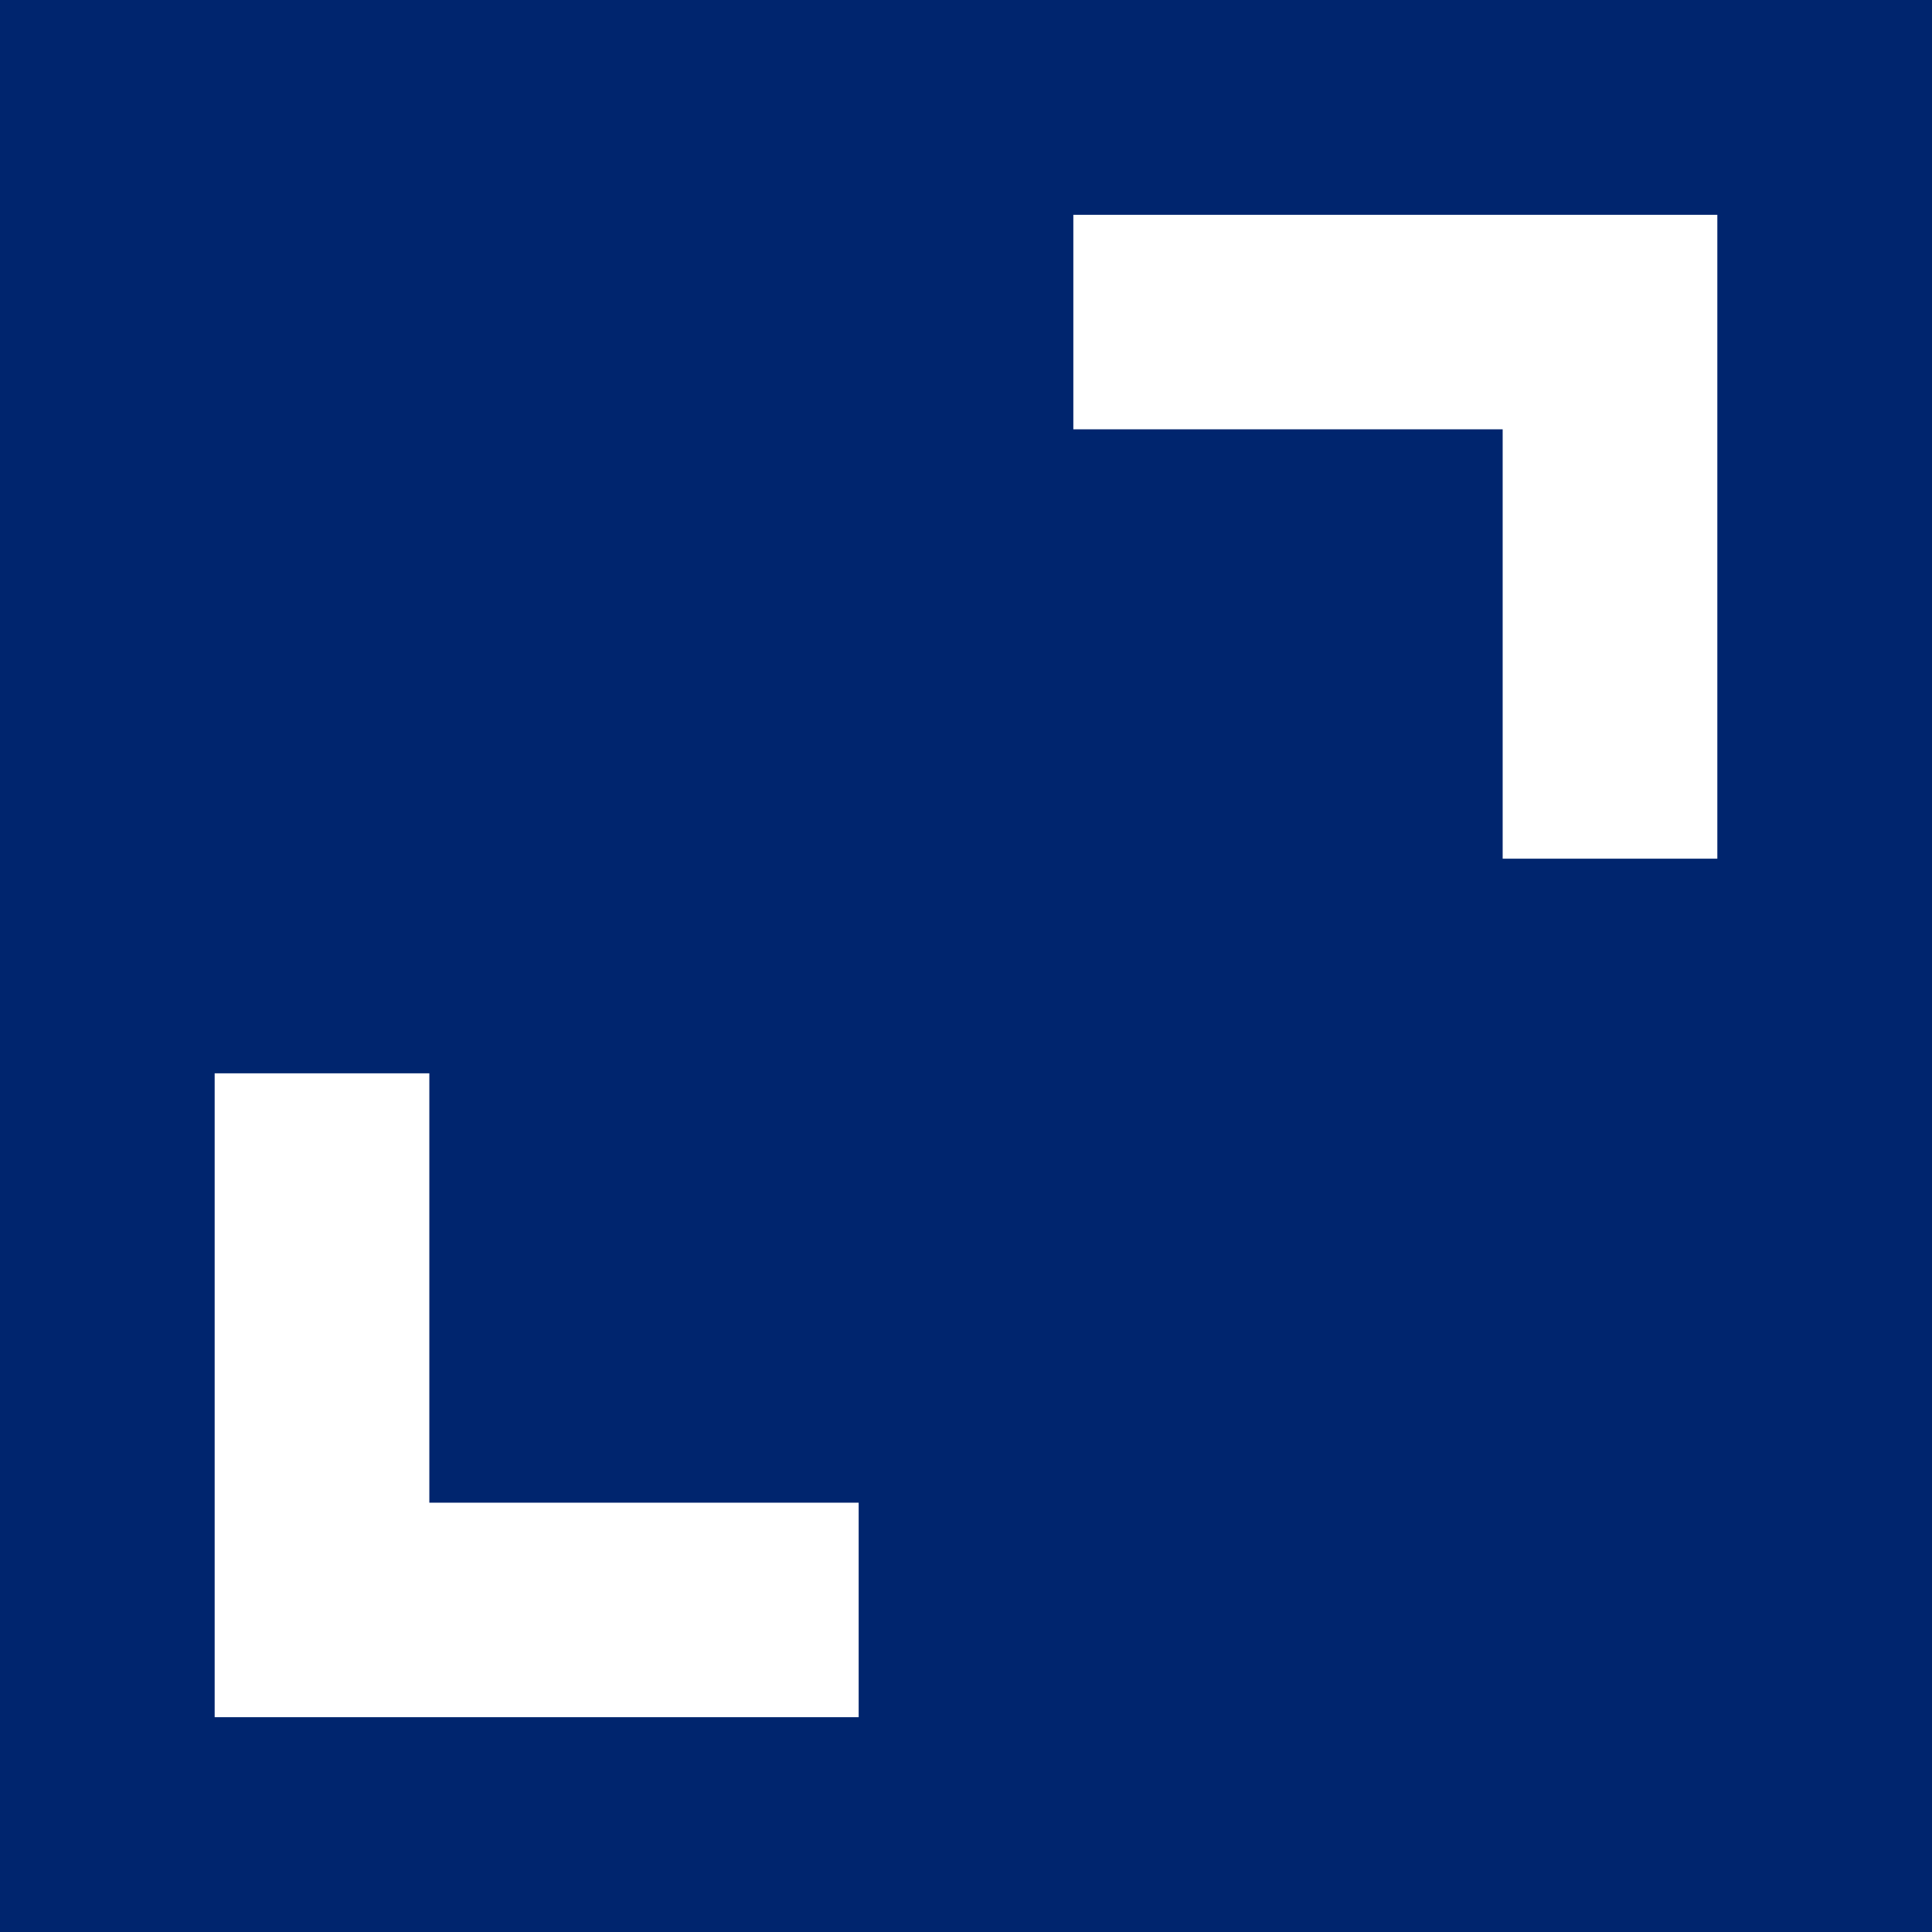
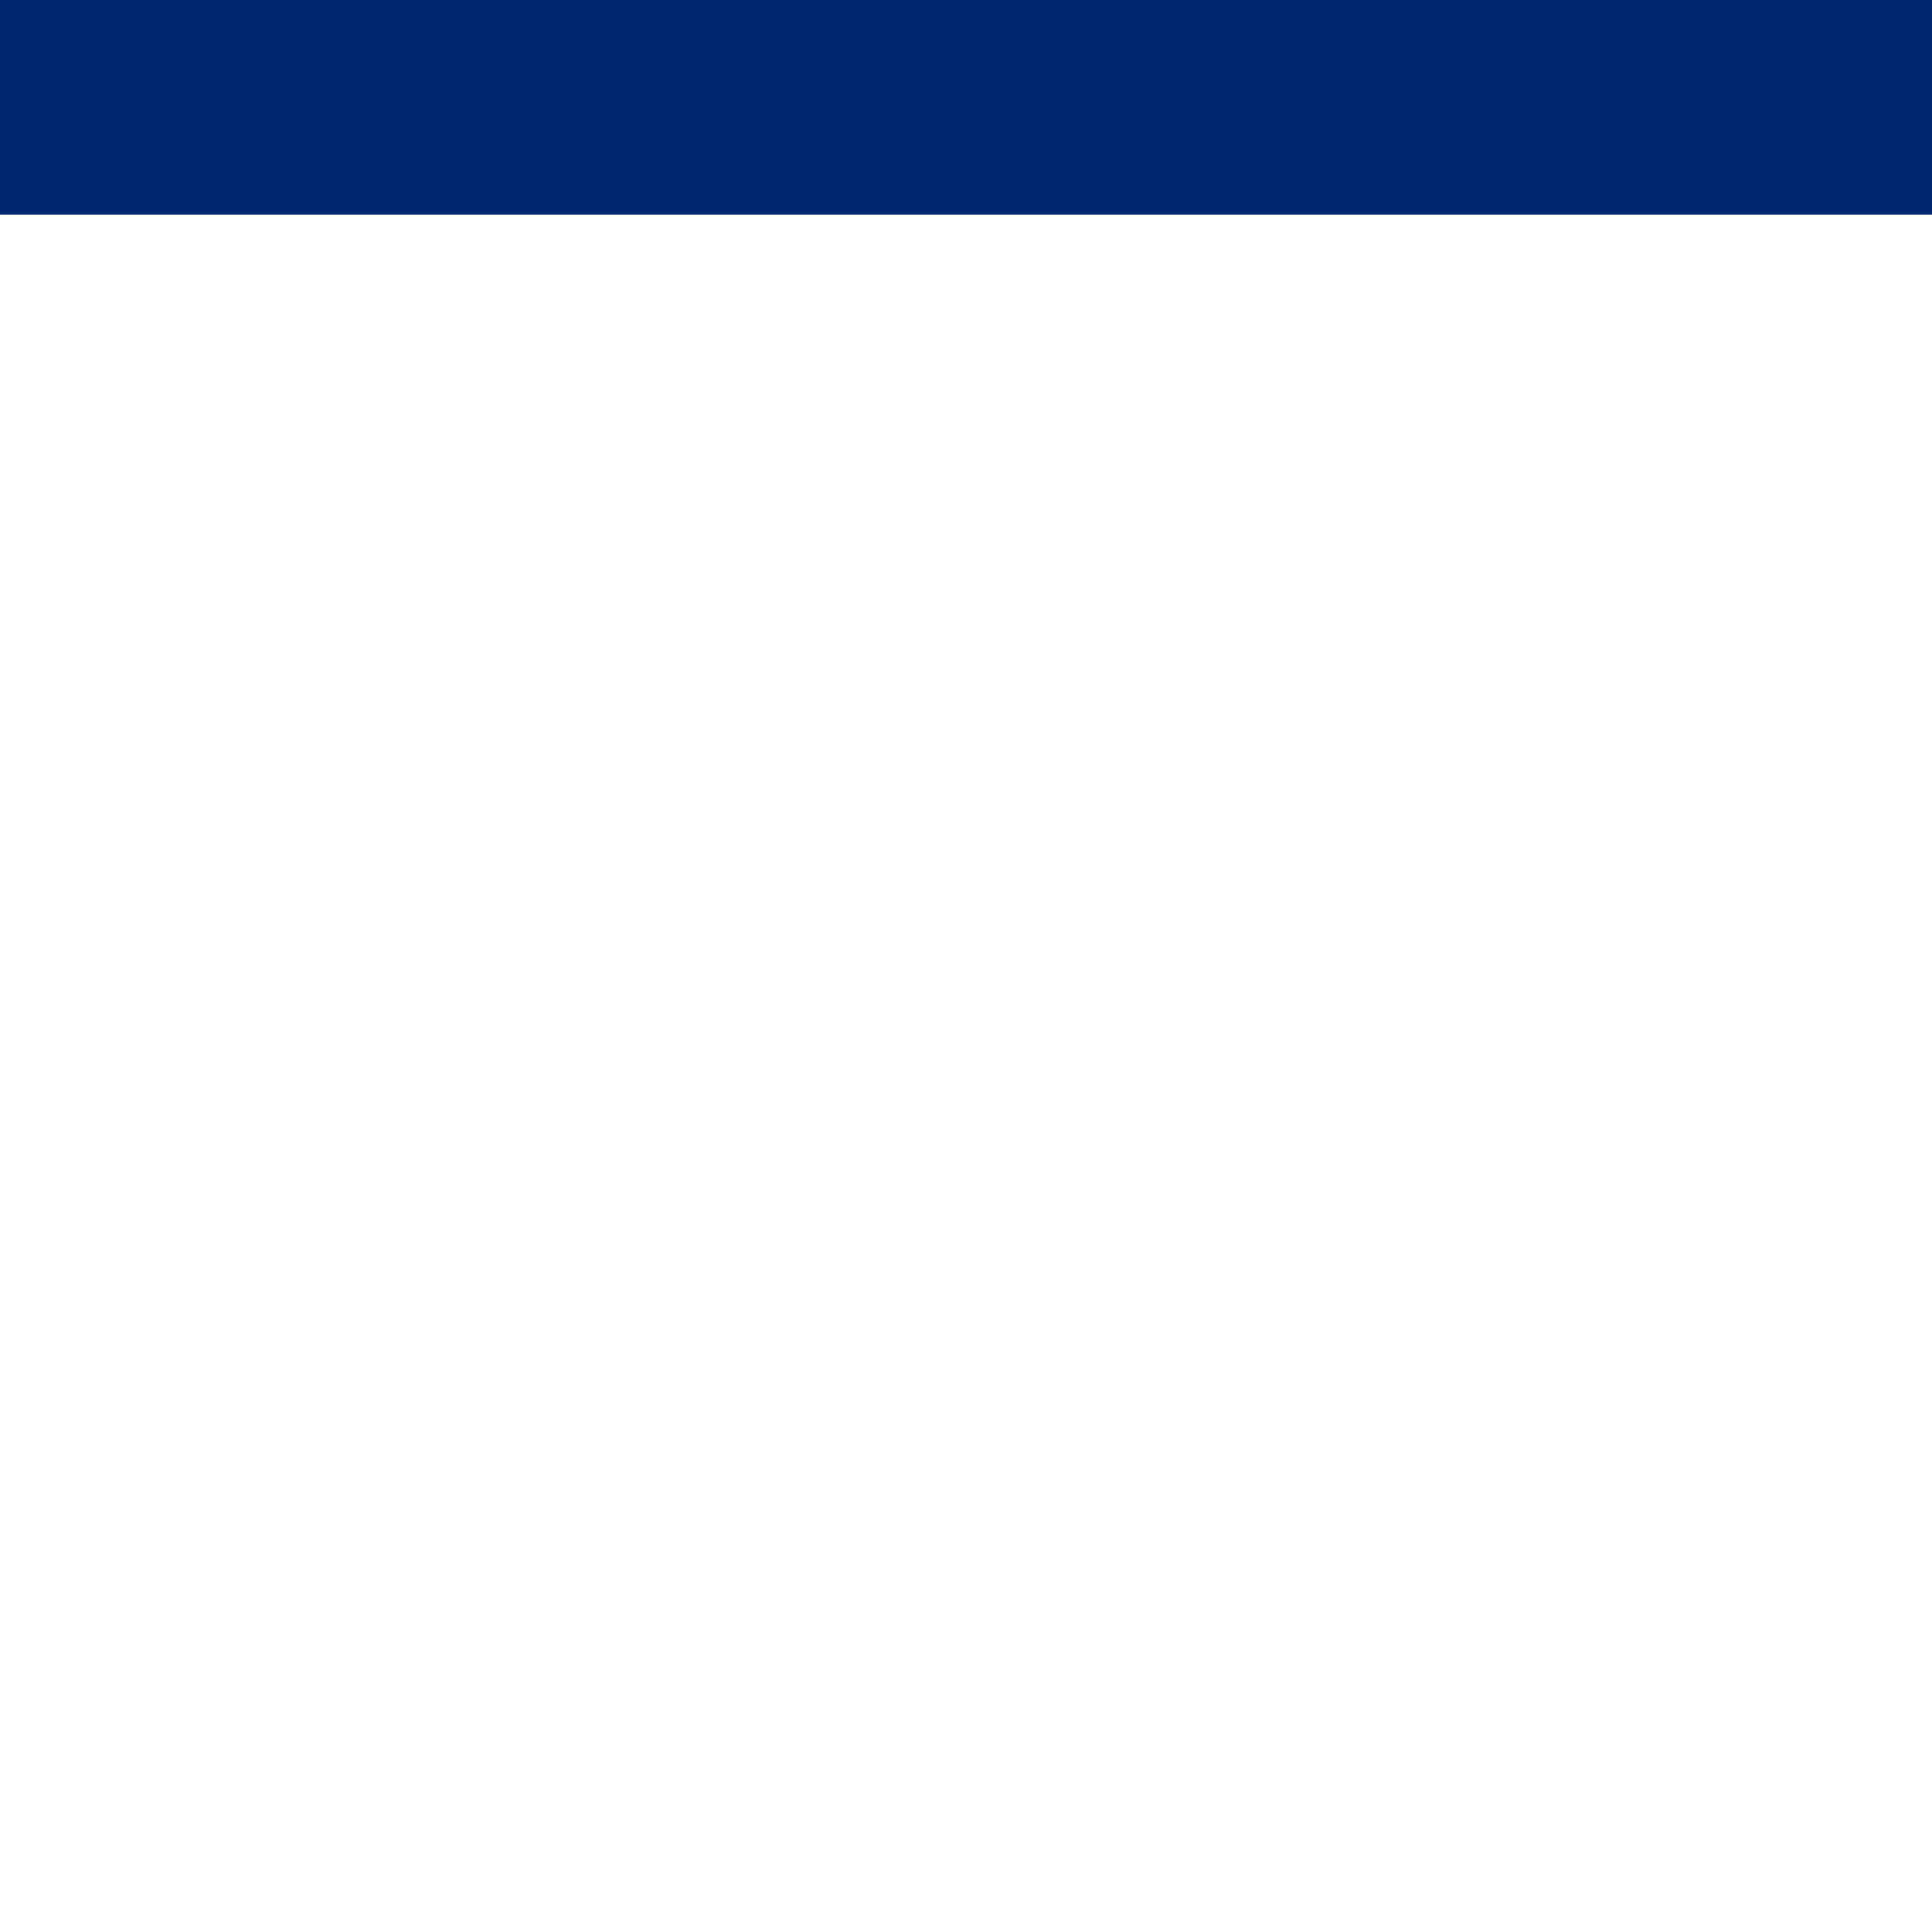
<svg xmlns="http://www.w3.org/2000/svg" width="18" height="18" viewBox="0 0 18 18" fill="none">
  <g clip-path="url(#clip0_127_2)">
-     <path d="M0 16C0 16.53 0.211 17.039 0.586 17.414C0.961 17.789 1.47 18 2 18H16C16.53 18 17.039 17.789 17.414 17.414C17.789 17.039 18 16.53 18 16V2C18 1.47 17.789 0.961 17.414 0.586C17.039 0.211 16.53 0 16 0H2C1.47 0 0.961 0.211 0.586 0.586C0.211 0.961 0 1.47 0 2V16ZM10 2H16V8H14V4H10V2ZM2 10H4V14H8V16H2V10Z" fill="#00256E" />
    <path d="M18 0H0V2H18V0Z" fill="#00256E" />
-     <path d="M18 16H0V18H18V16Z" fill="#00256E" />
  </g>
  <defs>
    <clipPath id="clip0_127_2">
      <rect width="18" height="18" fill="white" />
    </clipPath>
  </defs>
</svg>